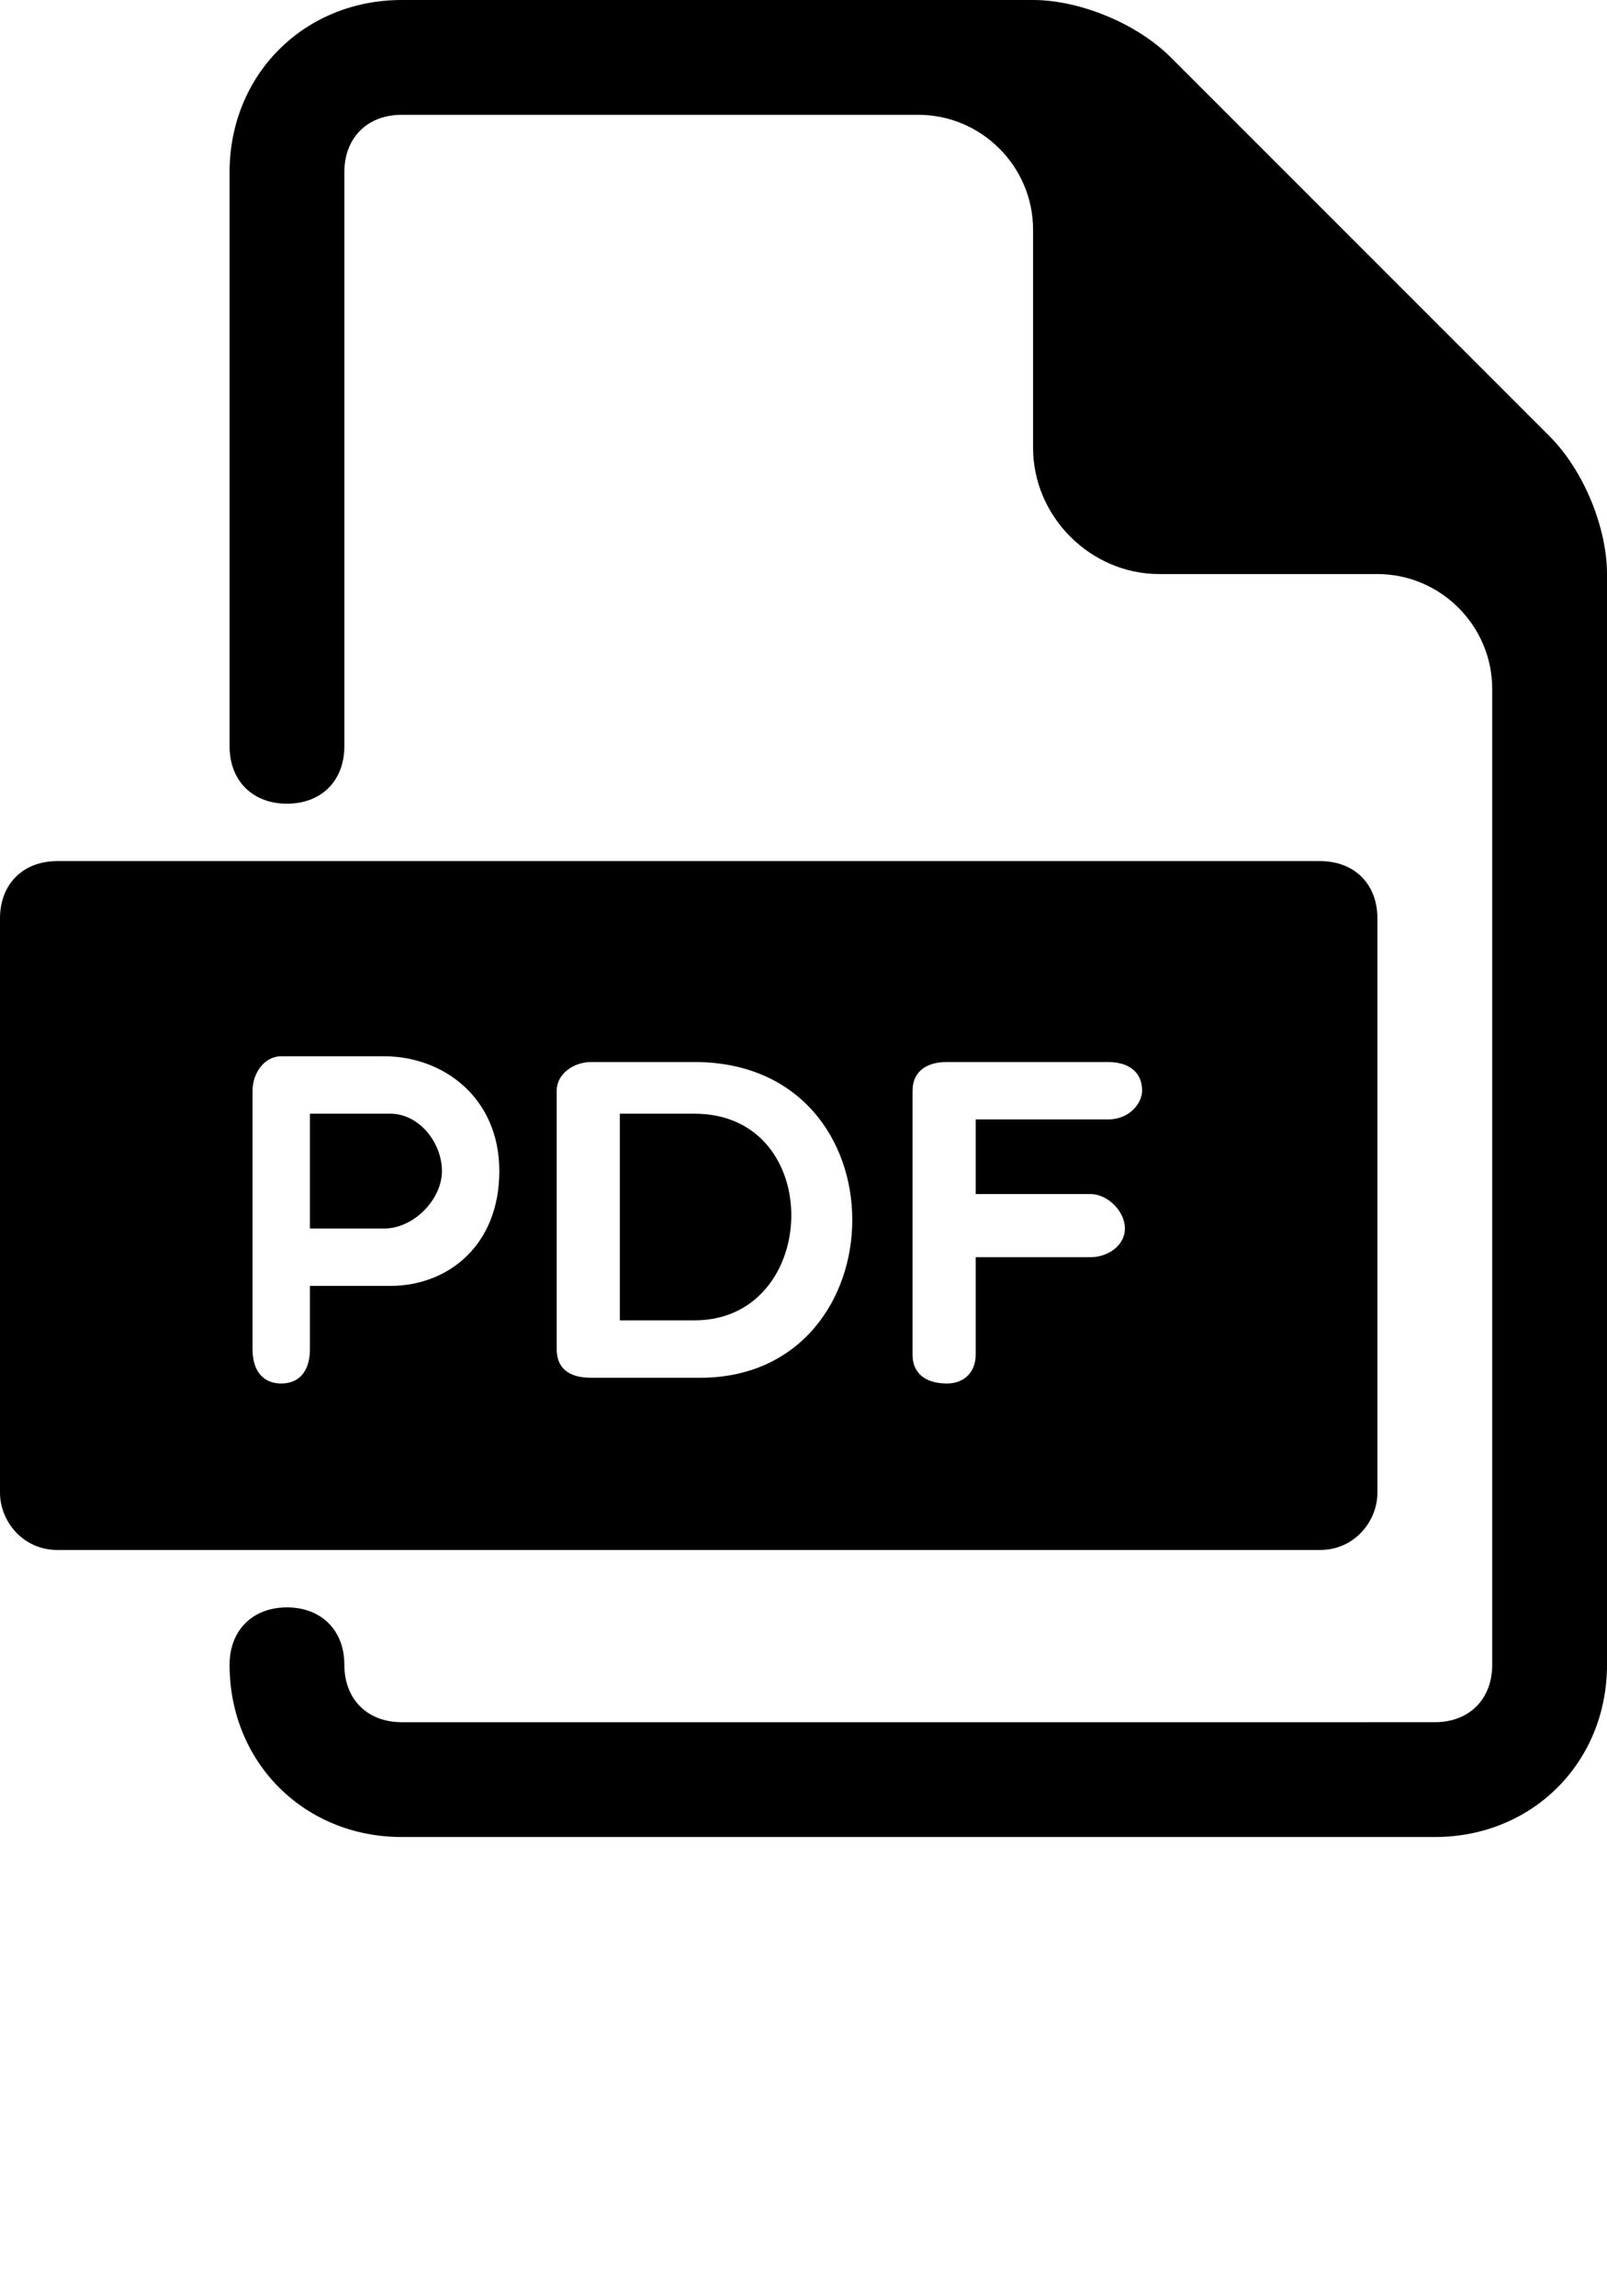
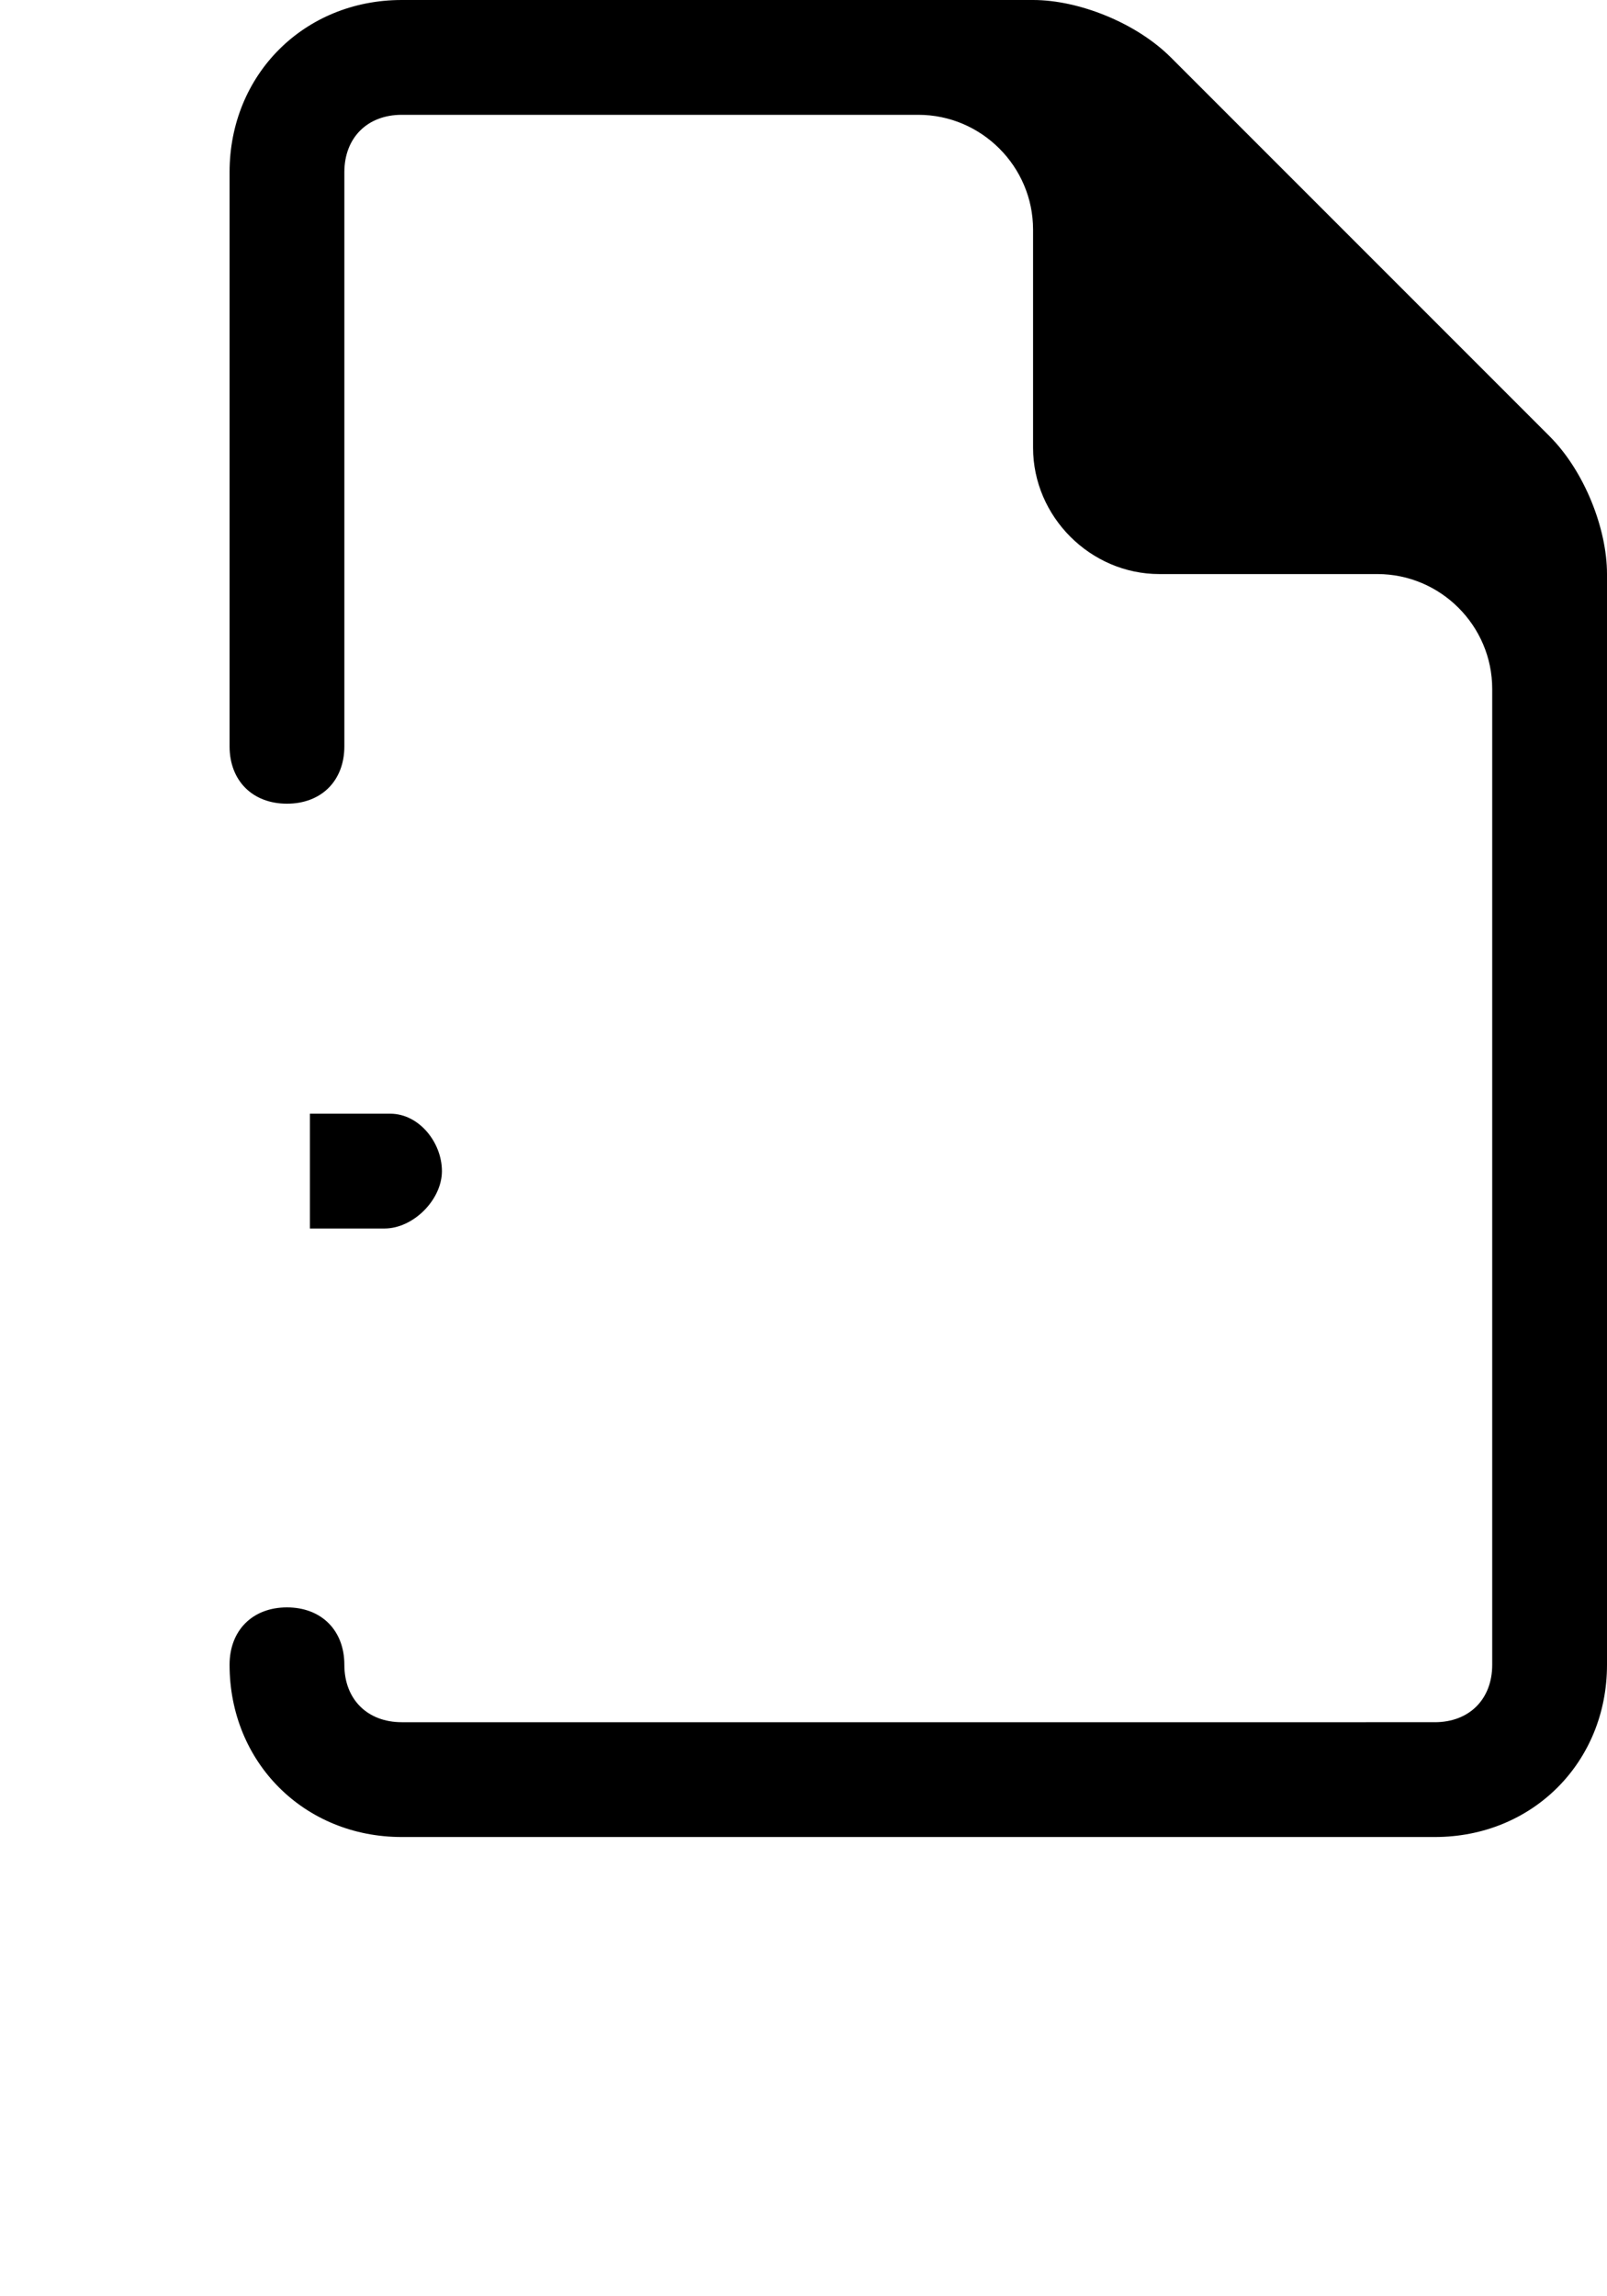
<svg xmlns="http://www.w3.org/2000/svg" version="1.1" id="Ebene_1" x="0px" y="0px" viewBox="0 0 28 40" style="enable-background:new 0 0 28 40;" xml:space="preserve">
  <g>
    <g>
      <g>
        <path d="M6.8,19.4H5.4v2h1.3c0.5,0,1-0.5,1-1C7.7,19.9,7.3,19.4,6.8,19.4z" />
-         <path d="M12.1,19.4h-1.3V23h1.3C14.3,23,14.4,19.4,12.1,19.4z" />
-         <path d="M23,15H1c-0.6,0-1,0.4-1,1v10c0,0.5,0.4,1,1,1h22c0.6,0,1-0.5,1-1V16C24,15.4,23.6,15,23,15z M6.8,22.4H5.4v1.1     c0,0.4-0.2,0.6-0.5,0.6c-0.3,0-0.5-0.2-0.5-0.6v-4.5c0-0.3,0.2-0.6,0.5-0.6h1.8c1,0,2,0.7,2,2C8.7,21.7,7.8,22.4,6.8,22.4z      M12.2,24h-1.9c-0.3,0-0.6-0.1-0.6-0.5V19c0-0.3,0.3-0.5,0.6-0.5h1.8C15.8,18.5,15.7,24,12.2,24z M19.3,19.5H17v1.3h2     c0.3,0,0.6,0.3,0.6,0.6c0,0.3-0.3,0.5-0.6,0.5h-2v1.7c0,0.3-0.2,0.5-0.5,0.5c-0.4,0-0.6-0.2-0.6-0.5V19c0-0.3,0.2-0.5,0.6-0.5     h2.8c0.4,0,0.6,0.2,0.6,0.5C19.9,19.2,19.7,19.5,19.3,19.5z" />
      </g>
      <path d="M27,7.6L20.4,1c-0.6-0.6-1.6-1-2.4-1H7C5.3,0,4,1.3,4,3v10c0,0.6,0.4,1,1,1s1-0.4,1-1V3c0-0.6,0.4-1,1-1h9    c1.1,0,2,0.9,2,2v3.8C18,9,19,10,20.2,10H24c1.1,0,2,0.9,2,2v17c0,0.6-0.4,1-1,1H7c-0.6,0-1-0.4-1-1c0-0.6-0.4-1-1-1s-1,0.4-1,1    c0,1.7,1.3,3,3,3h18c1.7,0,3-1.3,3-3V10C28,9.2,27.6,8.2,27,7.6z" />
    </g>
  </g>
</svg>